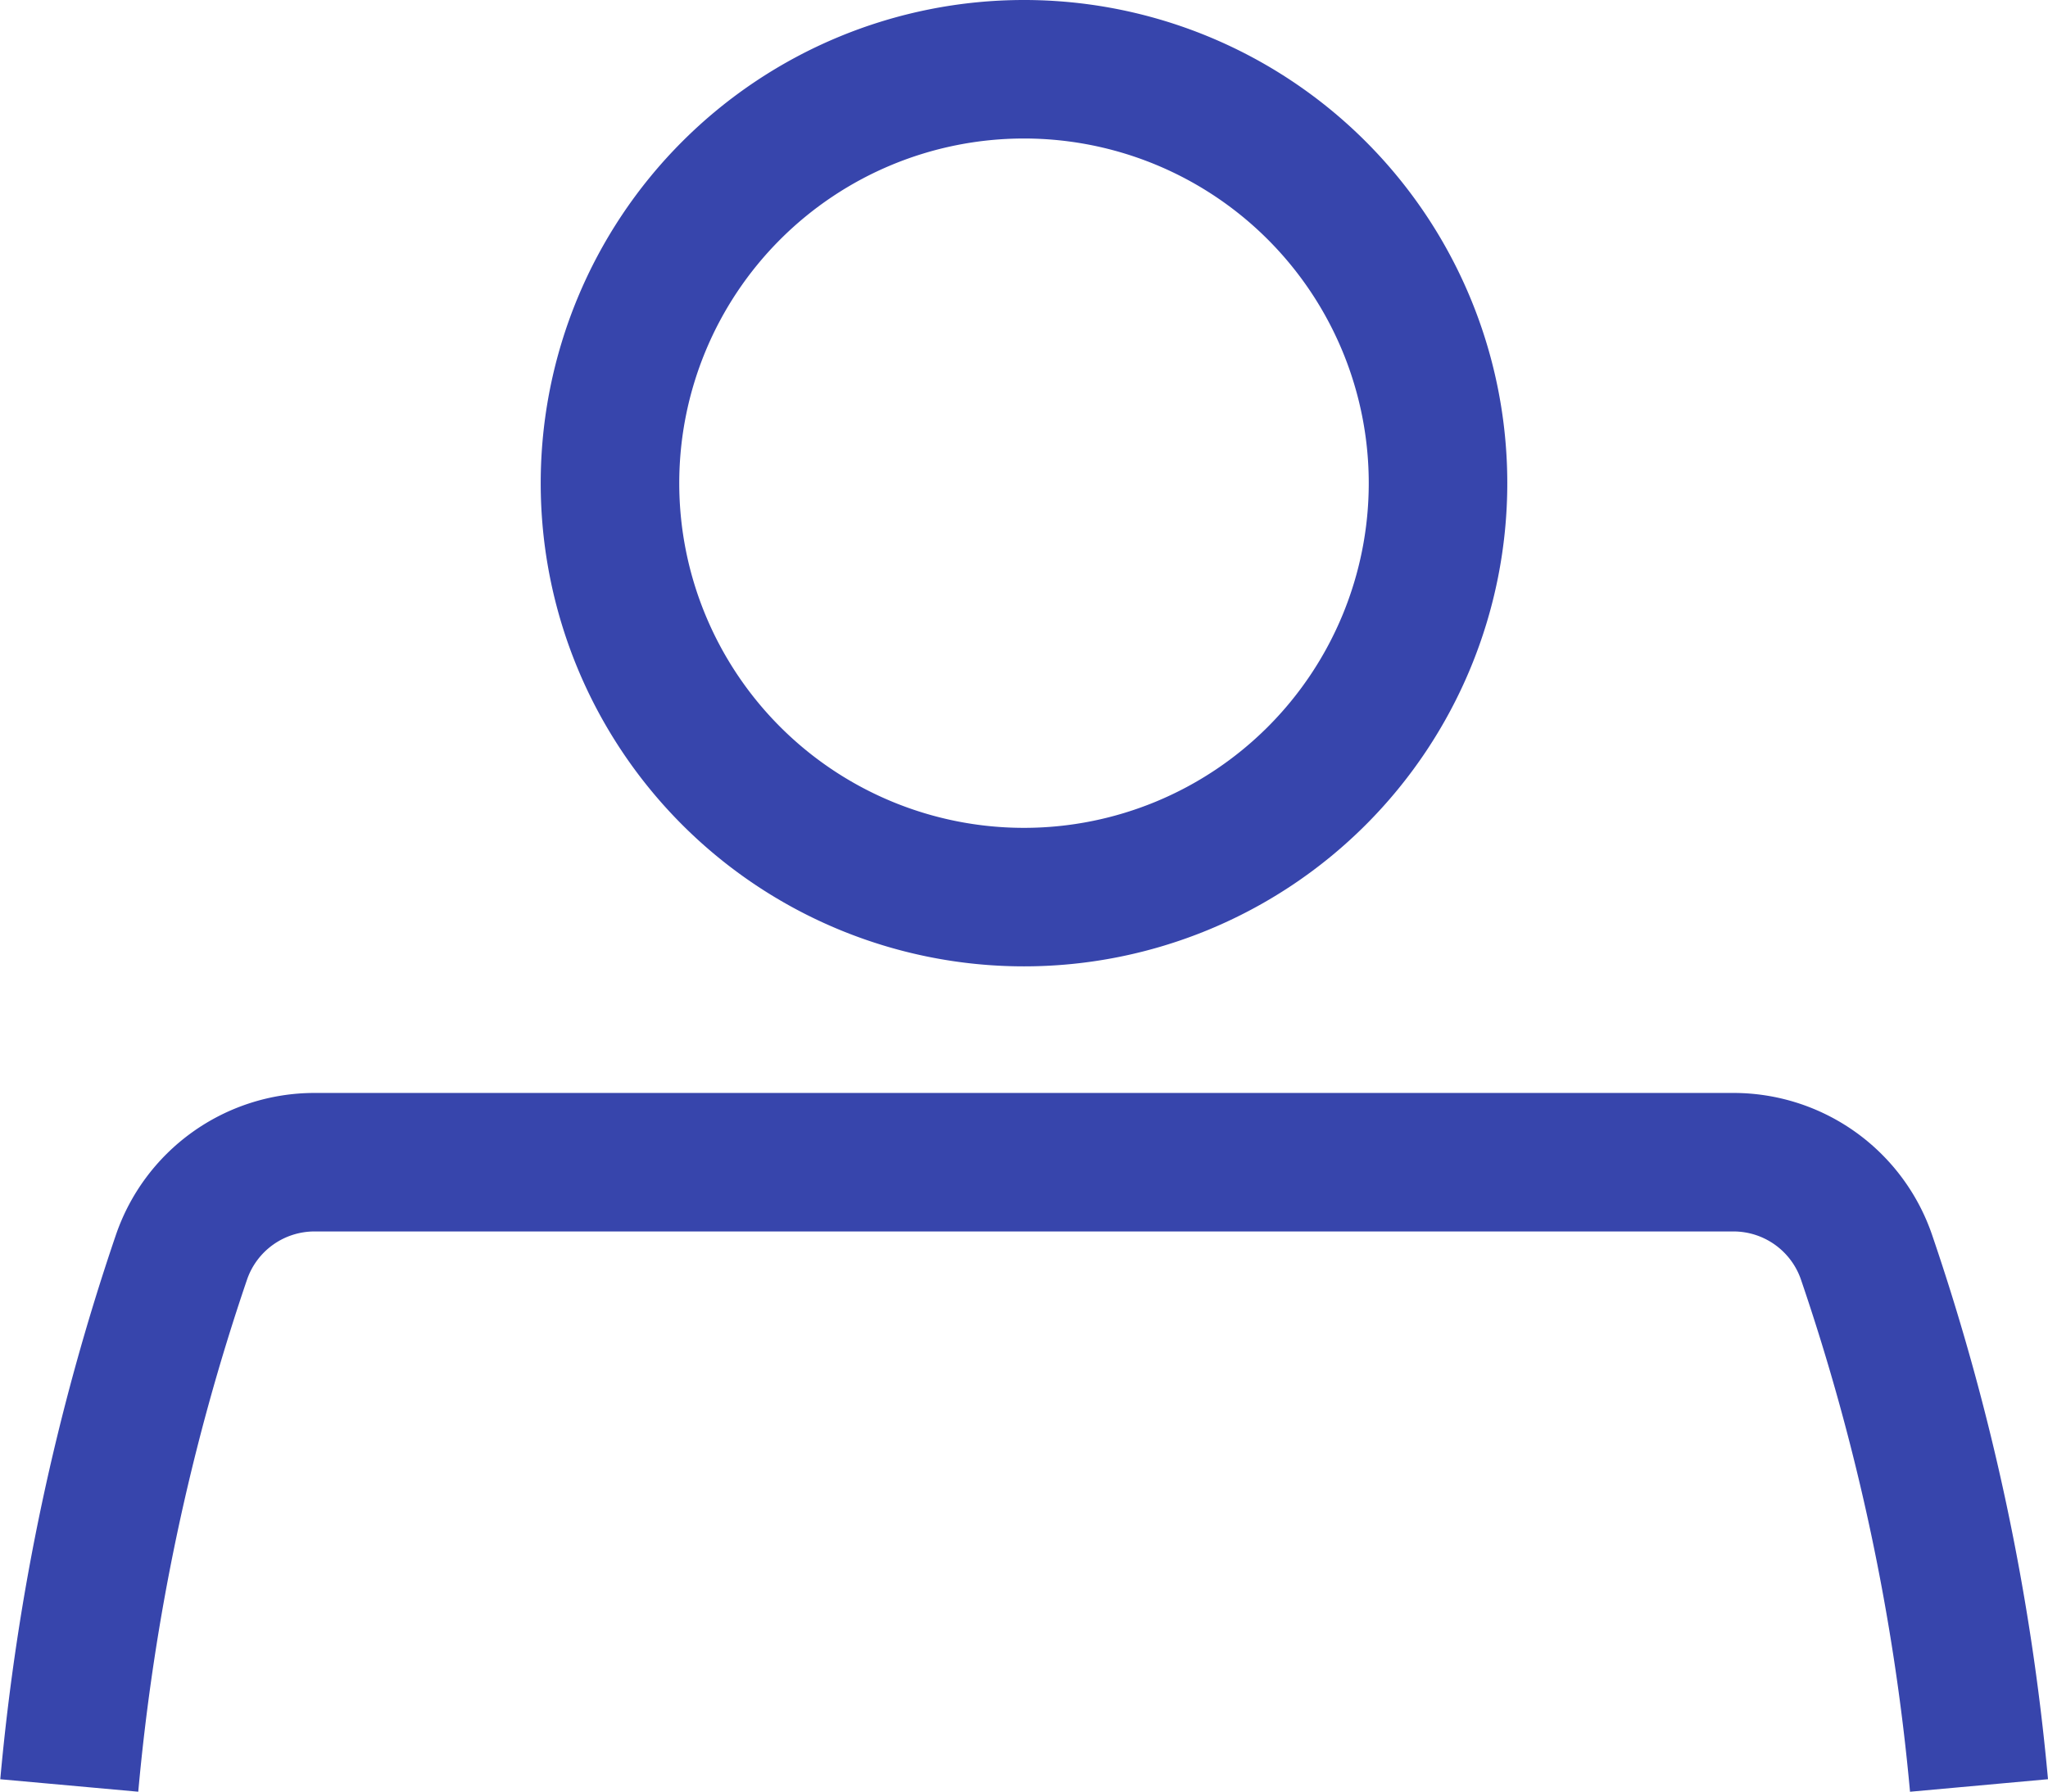
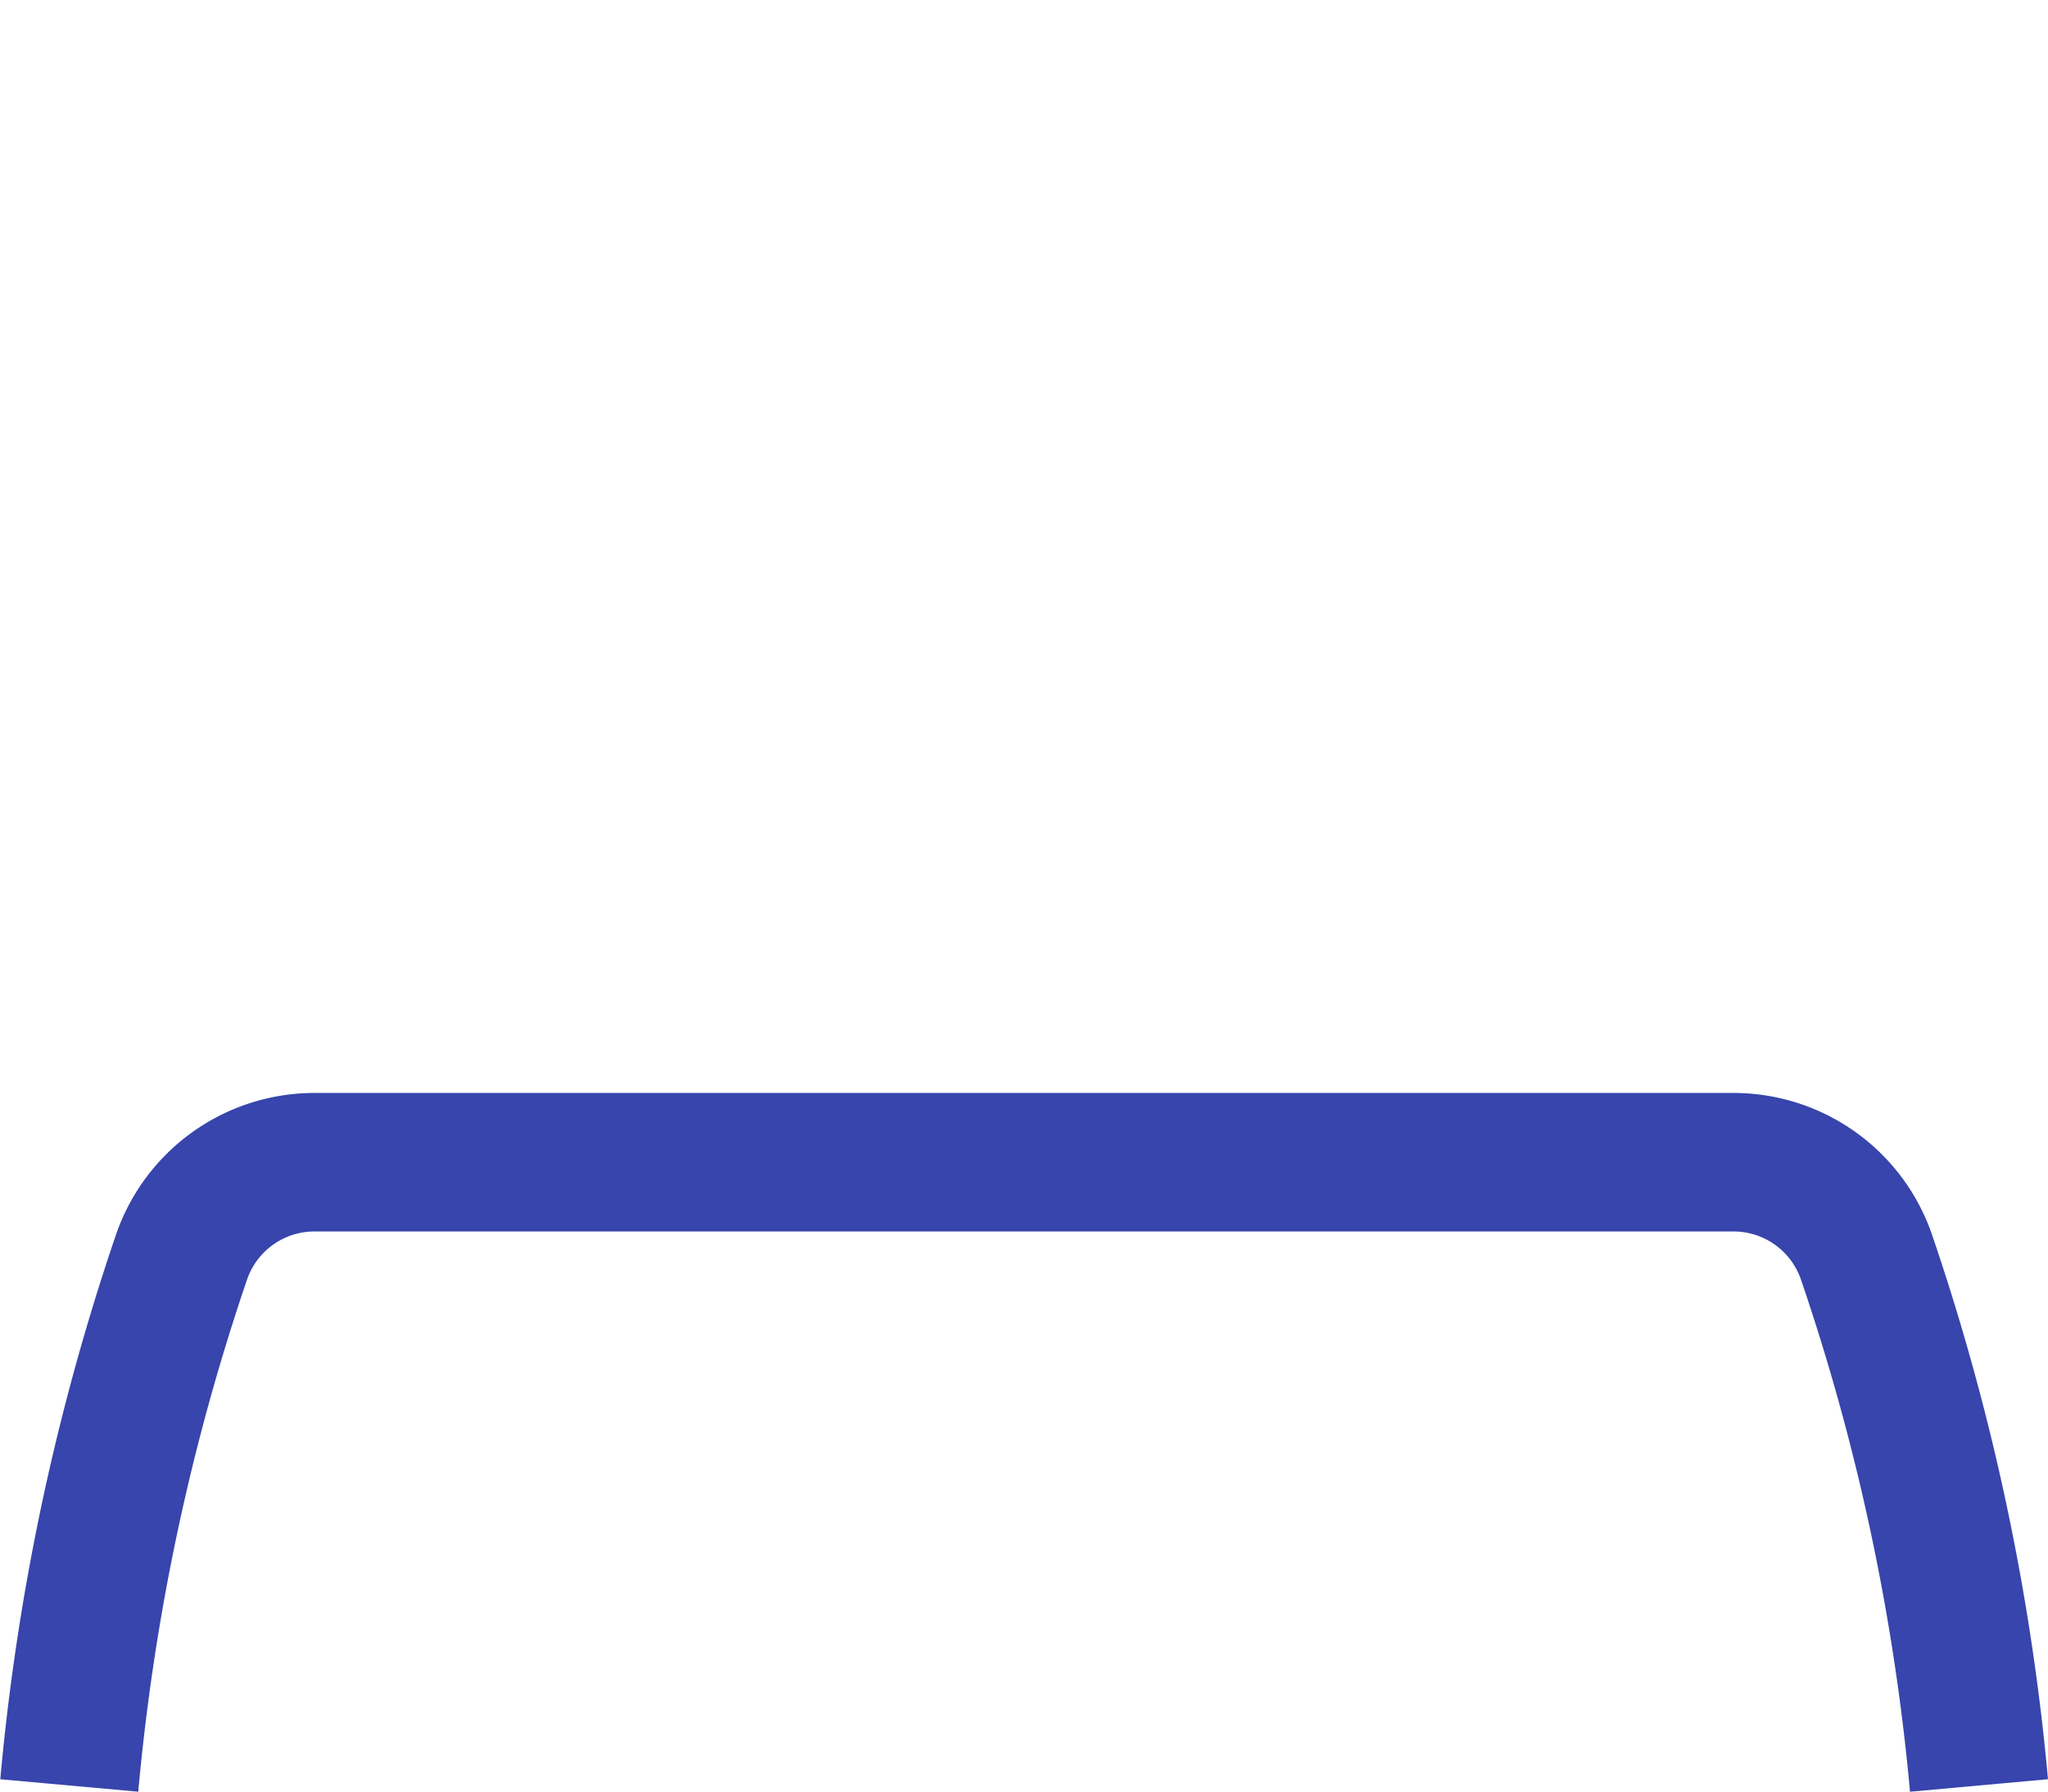
<svg xmlns="http://www.w3.org/2000/svg" width="29.566" height="25.873" viewBox="0 0 29.566 25.873">
  <g id="Group_2108" data-name="Group 2108" transform="translate(0)">
    <g id="Group_2109" data-name="Group 2109">
      <path id="Path_7609" data-name="Path 7609" d="M28.57,25.782h0a32.813,32.813,0,0,0-1.623-7.625,2.03,2.03,0,0,0-1.922-1.375H4.541a2.03,2.03,0,0,0-1.922,1.375A32.813,32.813,0,0,0,1,25.782" fill="none" stroke="#3745ac" stroke-width="2" />
-       <path id="Path_7610" data-name="Path 7610" d="M20.76,6.977A5.977,5.977,0,1,1,14.783,1,5.977,5.977,0,0,1,20.76,6.977Z" fill="none" stroke="#3745ac" stroke-width="2" />
    </g>
  </g>
</svg>